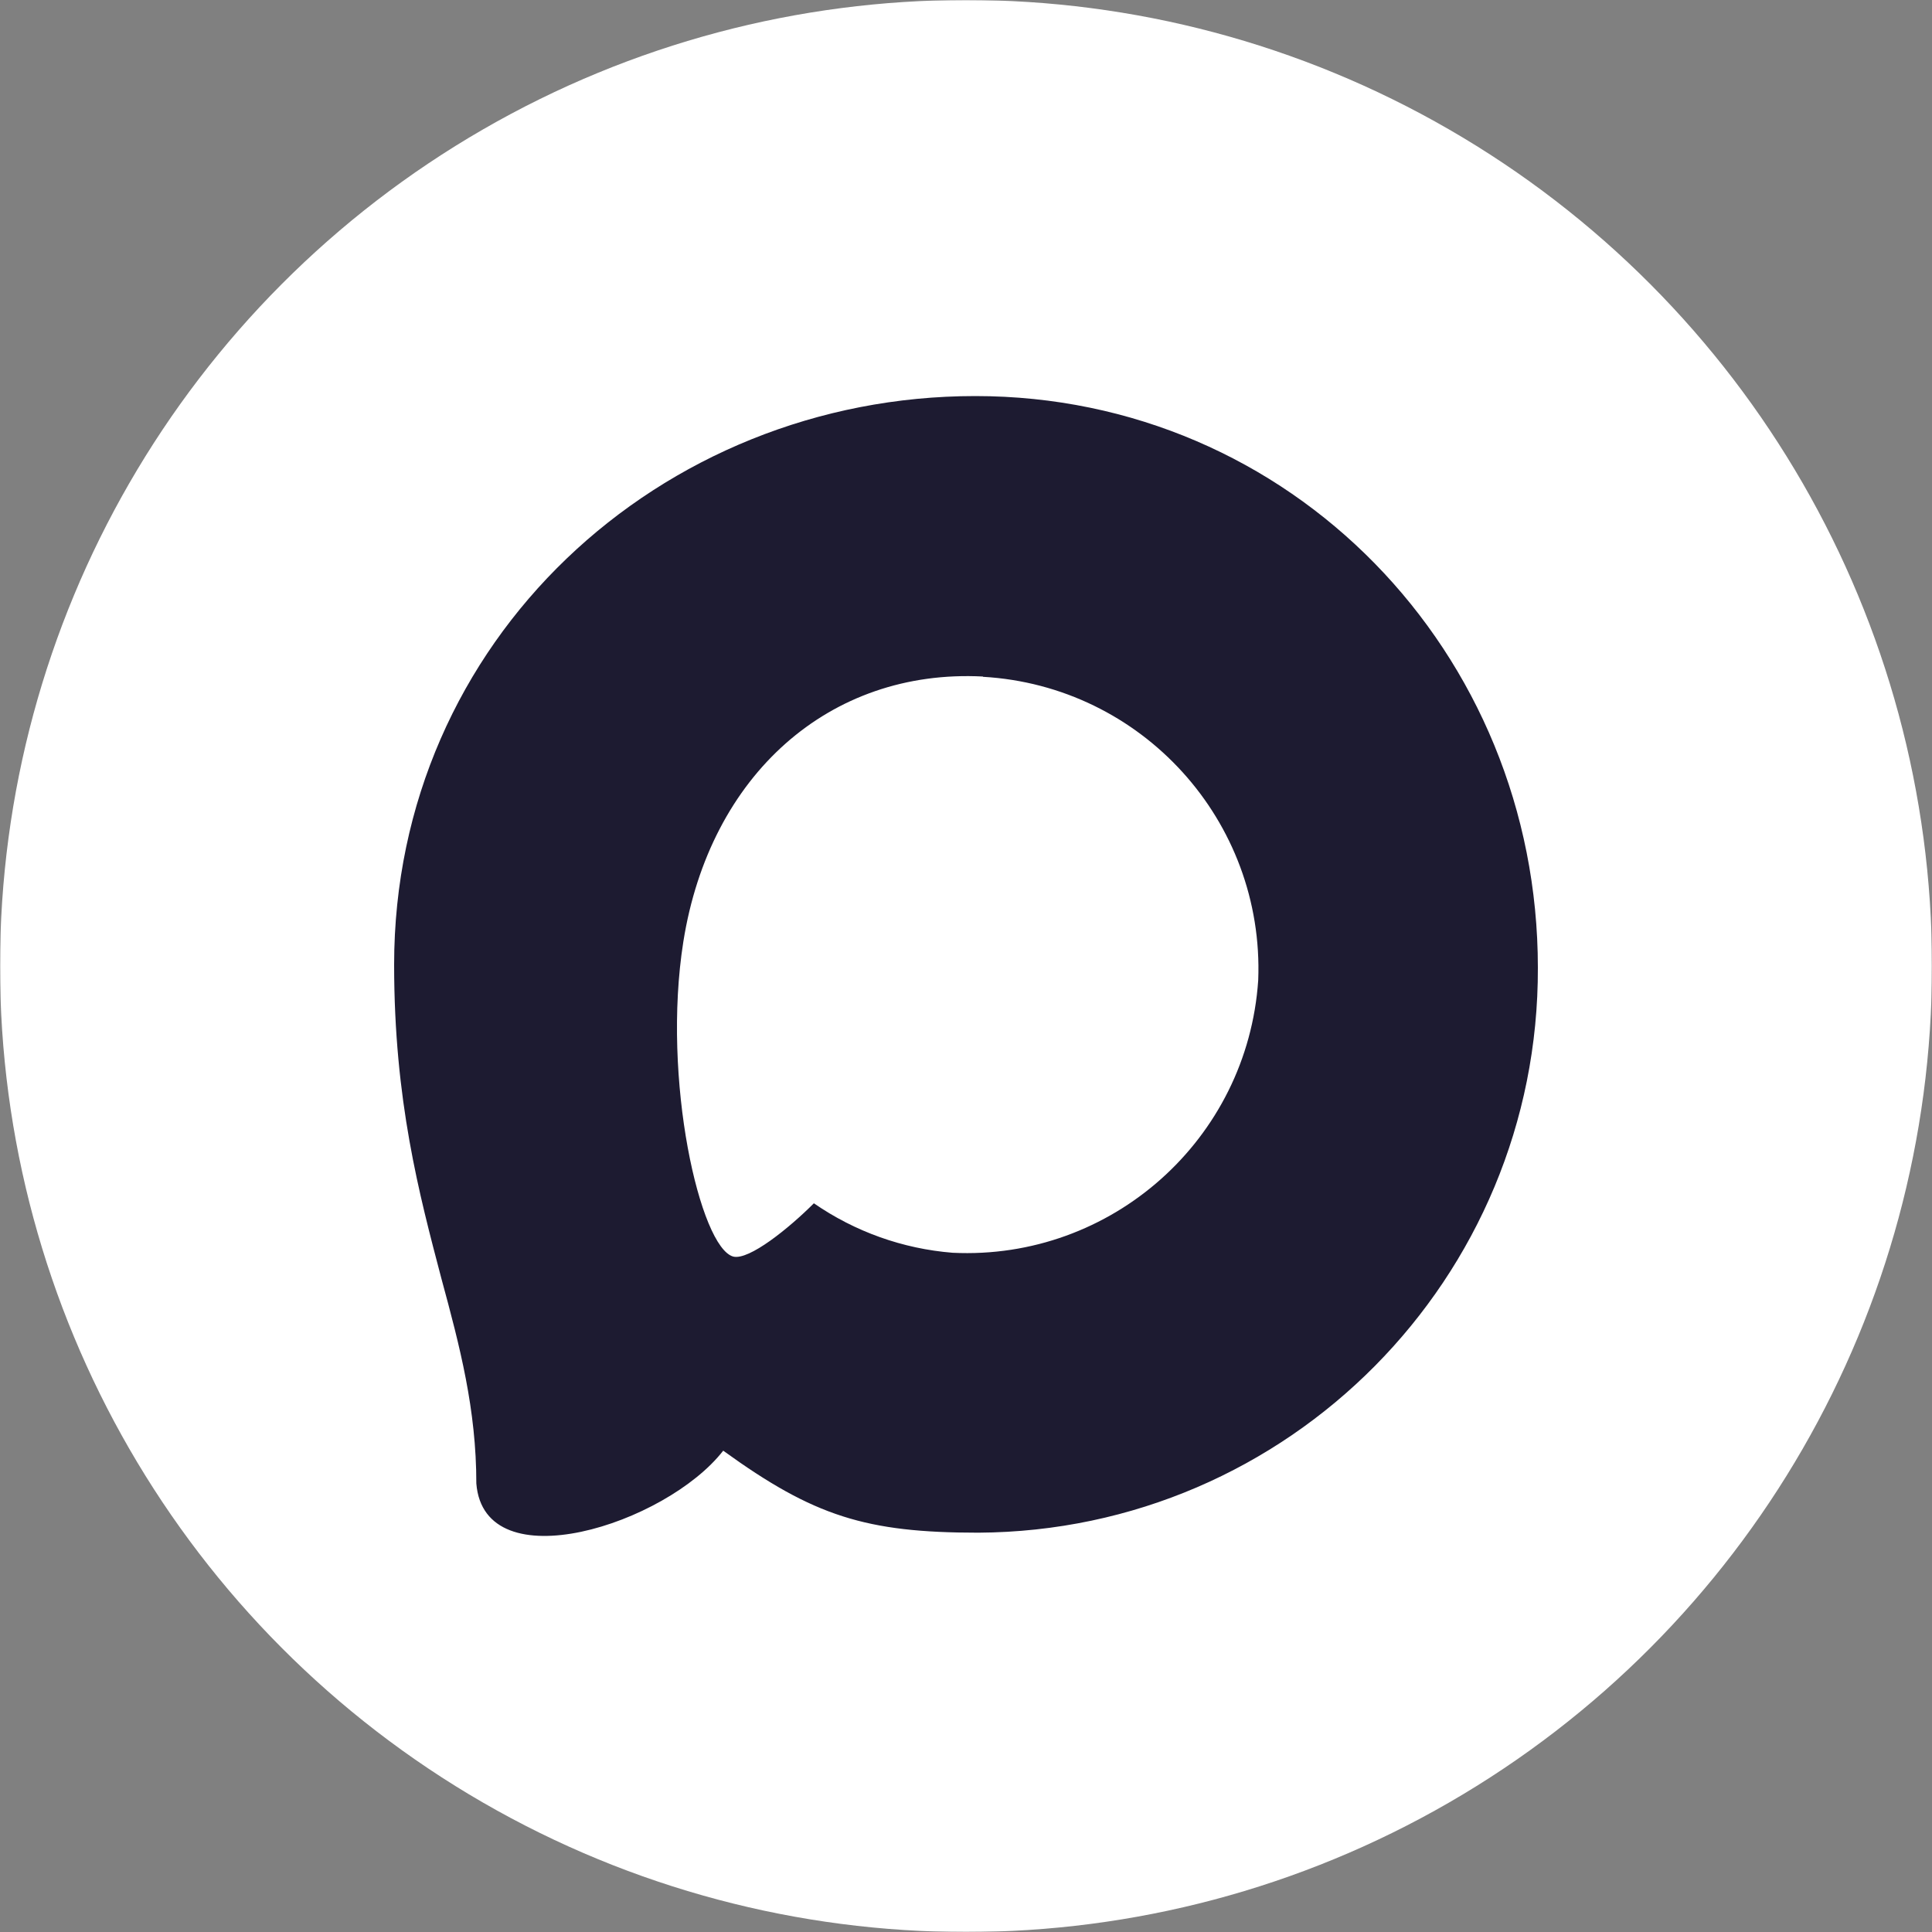
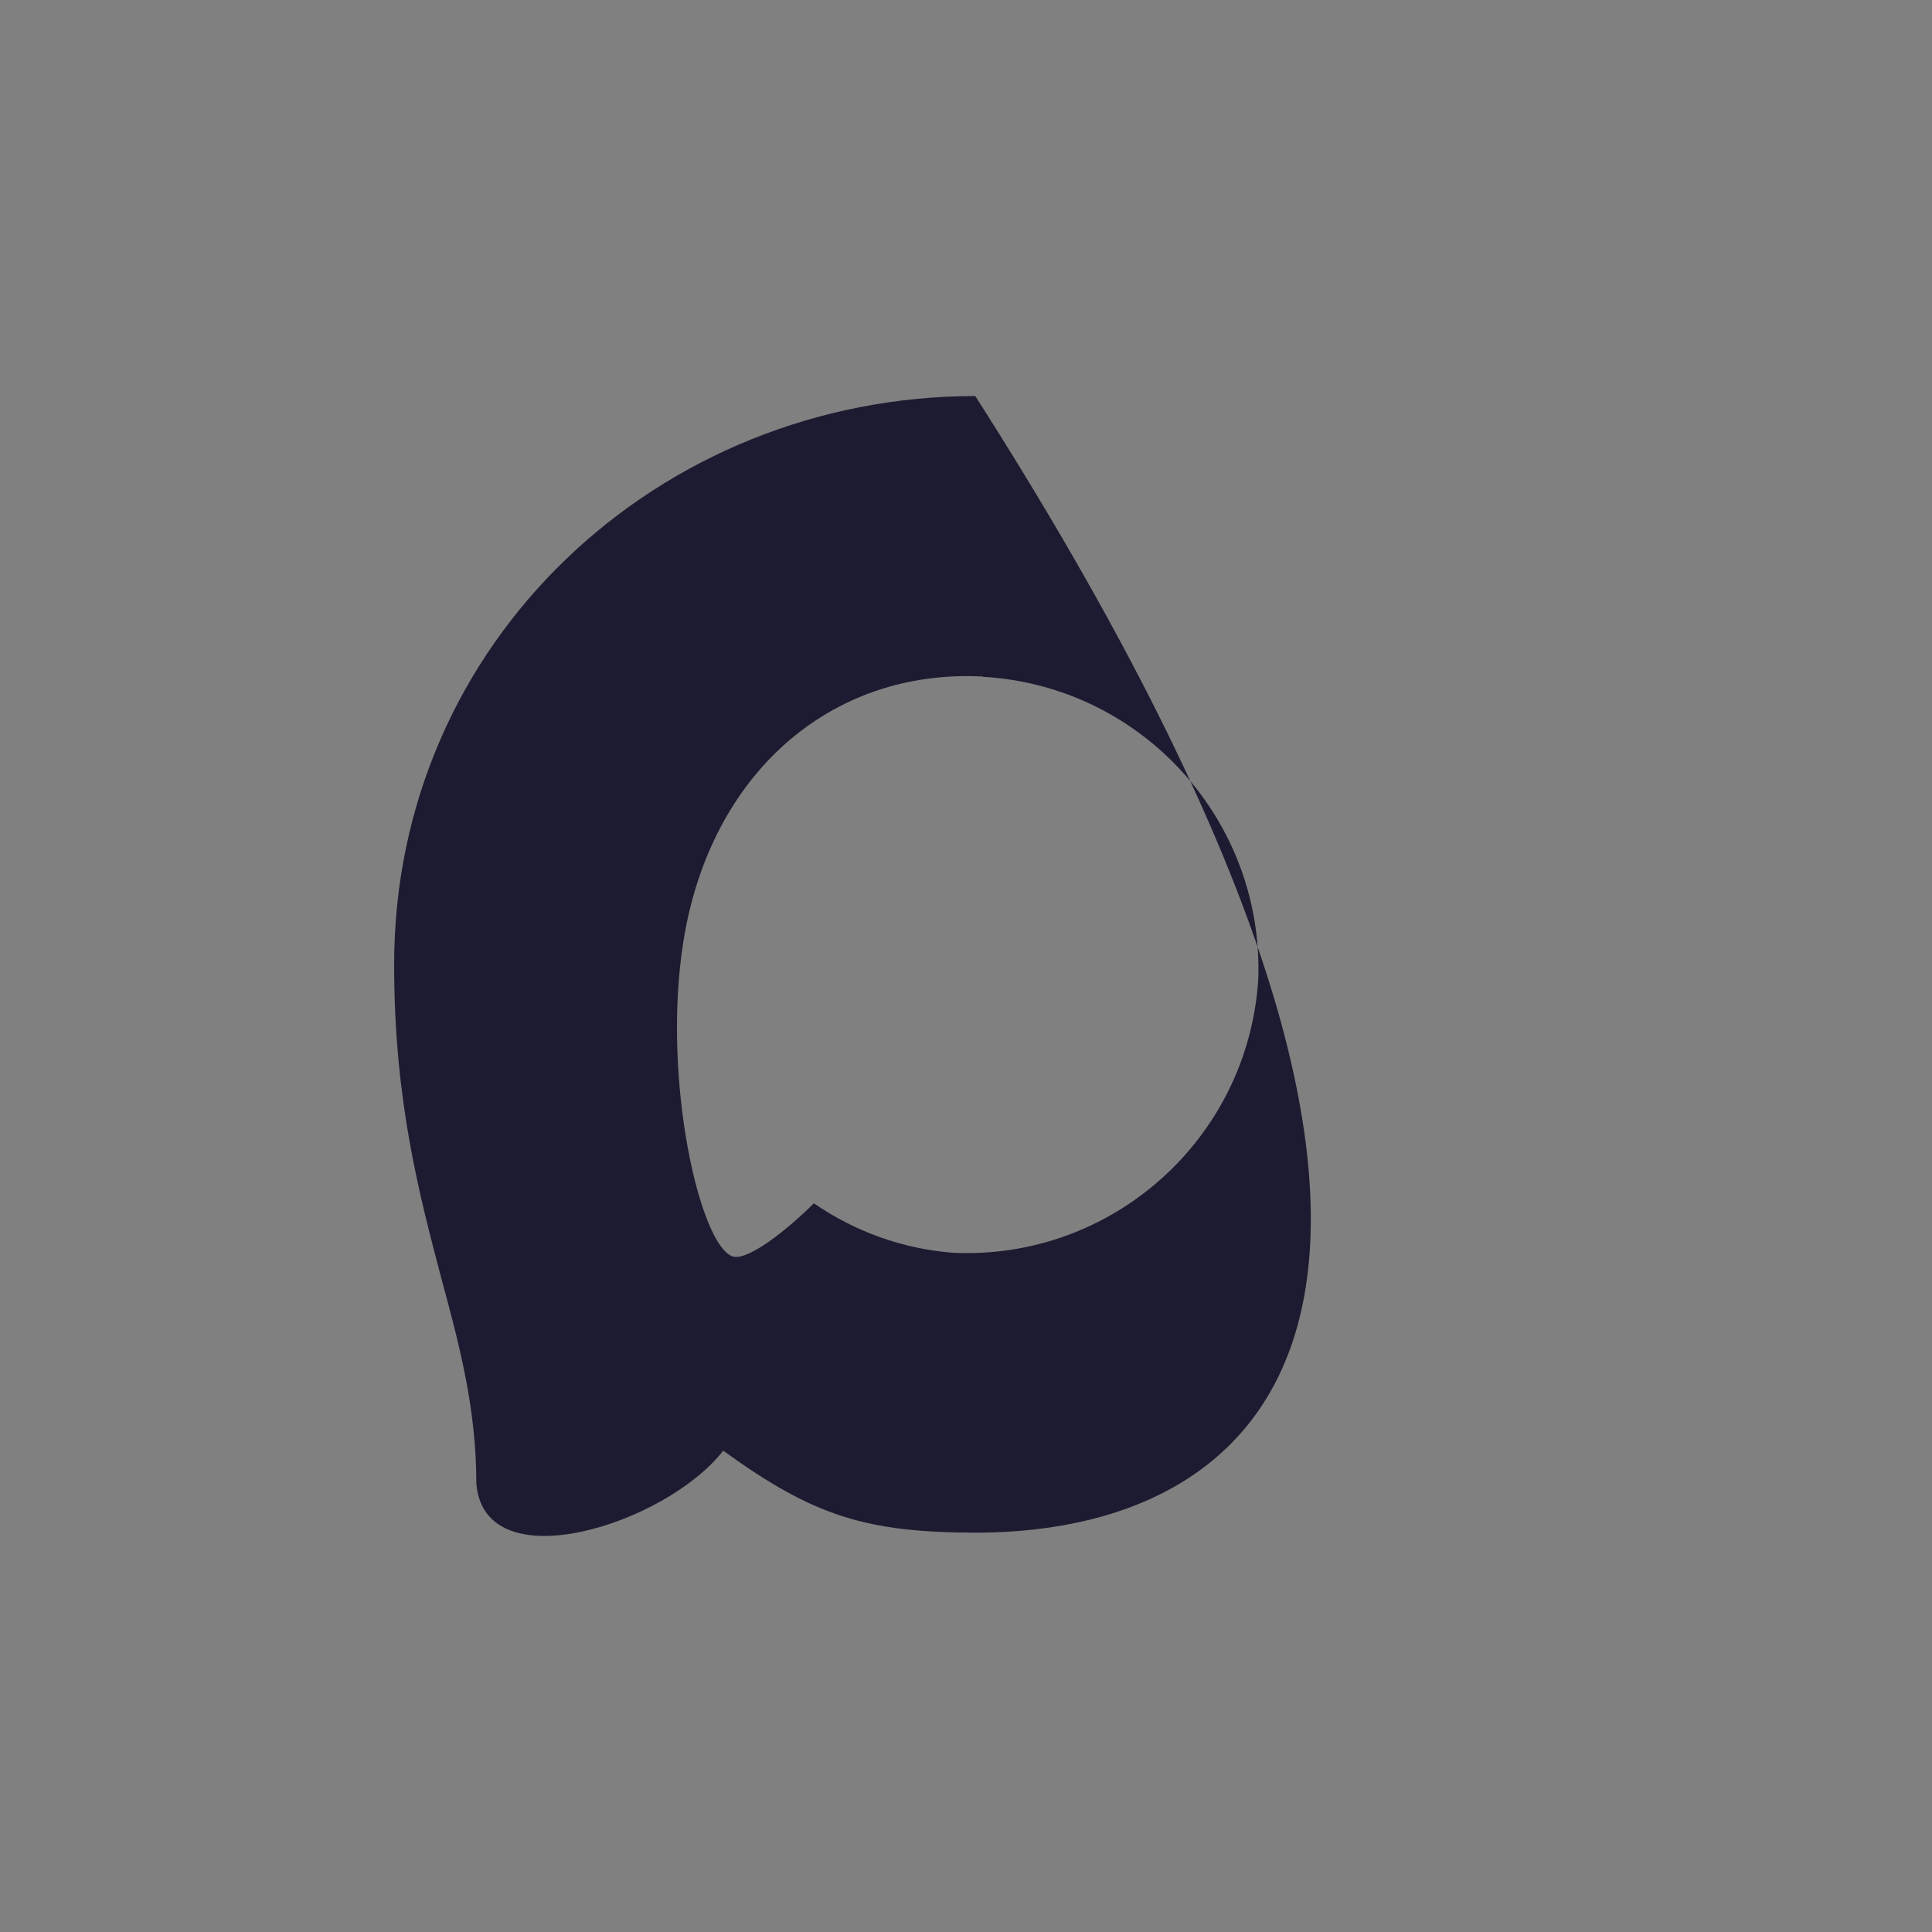
<svg xmlns="http://www.w3.org/2000/svg" width="1000" height="1000" viewBox="0 0 1000 1000" fill="none">
  <rect x="0" y="0" width="1000" height="1000" fill="#808080" stroke="none" />
  <g clip-path="url(#clip0_184_17)">
    <mask id="mask0_184_17" style="mask-type:luminance" maskUnits="userSpaceOnUse" x="0" y="0" width="1000" height="1000">
      <path d="M776.938 1000H223.062C99.868 1000 0 900.132 0 776.938V223.062C0 99.868 99.868 0 223.062 0H776.938C900.132 0 1000 99.868 1000 223.062V776.938C1000 900.132 900.132 1000 776.938 1000Z" fill="white" />
    </mask>
    <g mask="url(#mask0_184_17)">
-       <circle cx="500" cy="500" r="500" fill="white" />
-     </g>
-     <path fill-rule="evenodd" clip-rule="evenodd" d="M506.36 793.316C448.263 793.316 421.264 784.827 374.334 750.869C344.649 789.072 250.647 818.926 246.548 767.848C246.548 729.504 238.067 697.103 228.455 661.73C217.005 618.151 204 569.62 204 499.3C204 331.351 341.681 205 504.805 205C668.071 205 795.998 337.576 795.998 500.856C796.546 661.611 666.961 792.459 506.36 793.316ZM508.763 350.169C429.321 346.066 367.407 401.105 353.696 487.415C342.387 558.867 362.46 645.884 379.564 650.411C387.763 652.392 408.401 635.696 421.264 622.821C442.534 637.529 467.303 646.362 493.073 648.43C575.388 652.394 645.723 589.667 651.25 507.365C654.467 424.888 591.09 355.03 508.763 350.31L508.763 350.169Z" fill="#1D1B31" />
+       </g>
+     <path fill-rule="evenodd" clip-rule="evenodd" d="M506.36 793.316C448.263 793.316 421.264 784.827 374.334 750.869C344.649 789.072 250.647 818.926 246.548 767.848C246.548 729.504 238.067 697.103 228.455 661.73C217.005 618.151 204 569.62 204 499.3C204 331.351 341.681 205 504.805 205C796.546 661.611 666.961 792.459 506.36 793.316ZM508.763 350.169C429.321 346.066 367.407 401.105 353.696 487.415C342.387 558.867 362.46 645.884 379.564 650.411C387.763 652.392 408.401 635.696 421.264 622.821C442.534 637.529 467.303 646.362 493.073 648.43C575.388 652.394 645.723 589.667 651.25 507.365C654.467 424.888 591.09 355.03 508.763 350.31L508.763 350.169Z" fill="#1D1B31" />
  </g>
  <defs>
    <clipPath id="clip0_184_17">
      <rect width="1000" height="1000" fill="white" />
    </clipPath>
  </defs>
</svg>